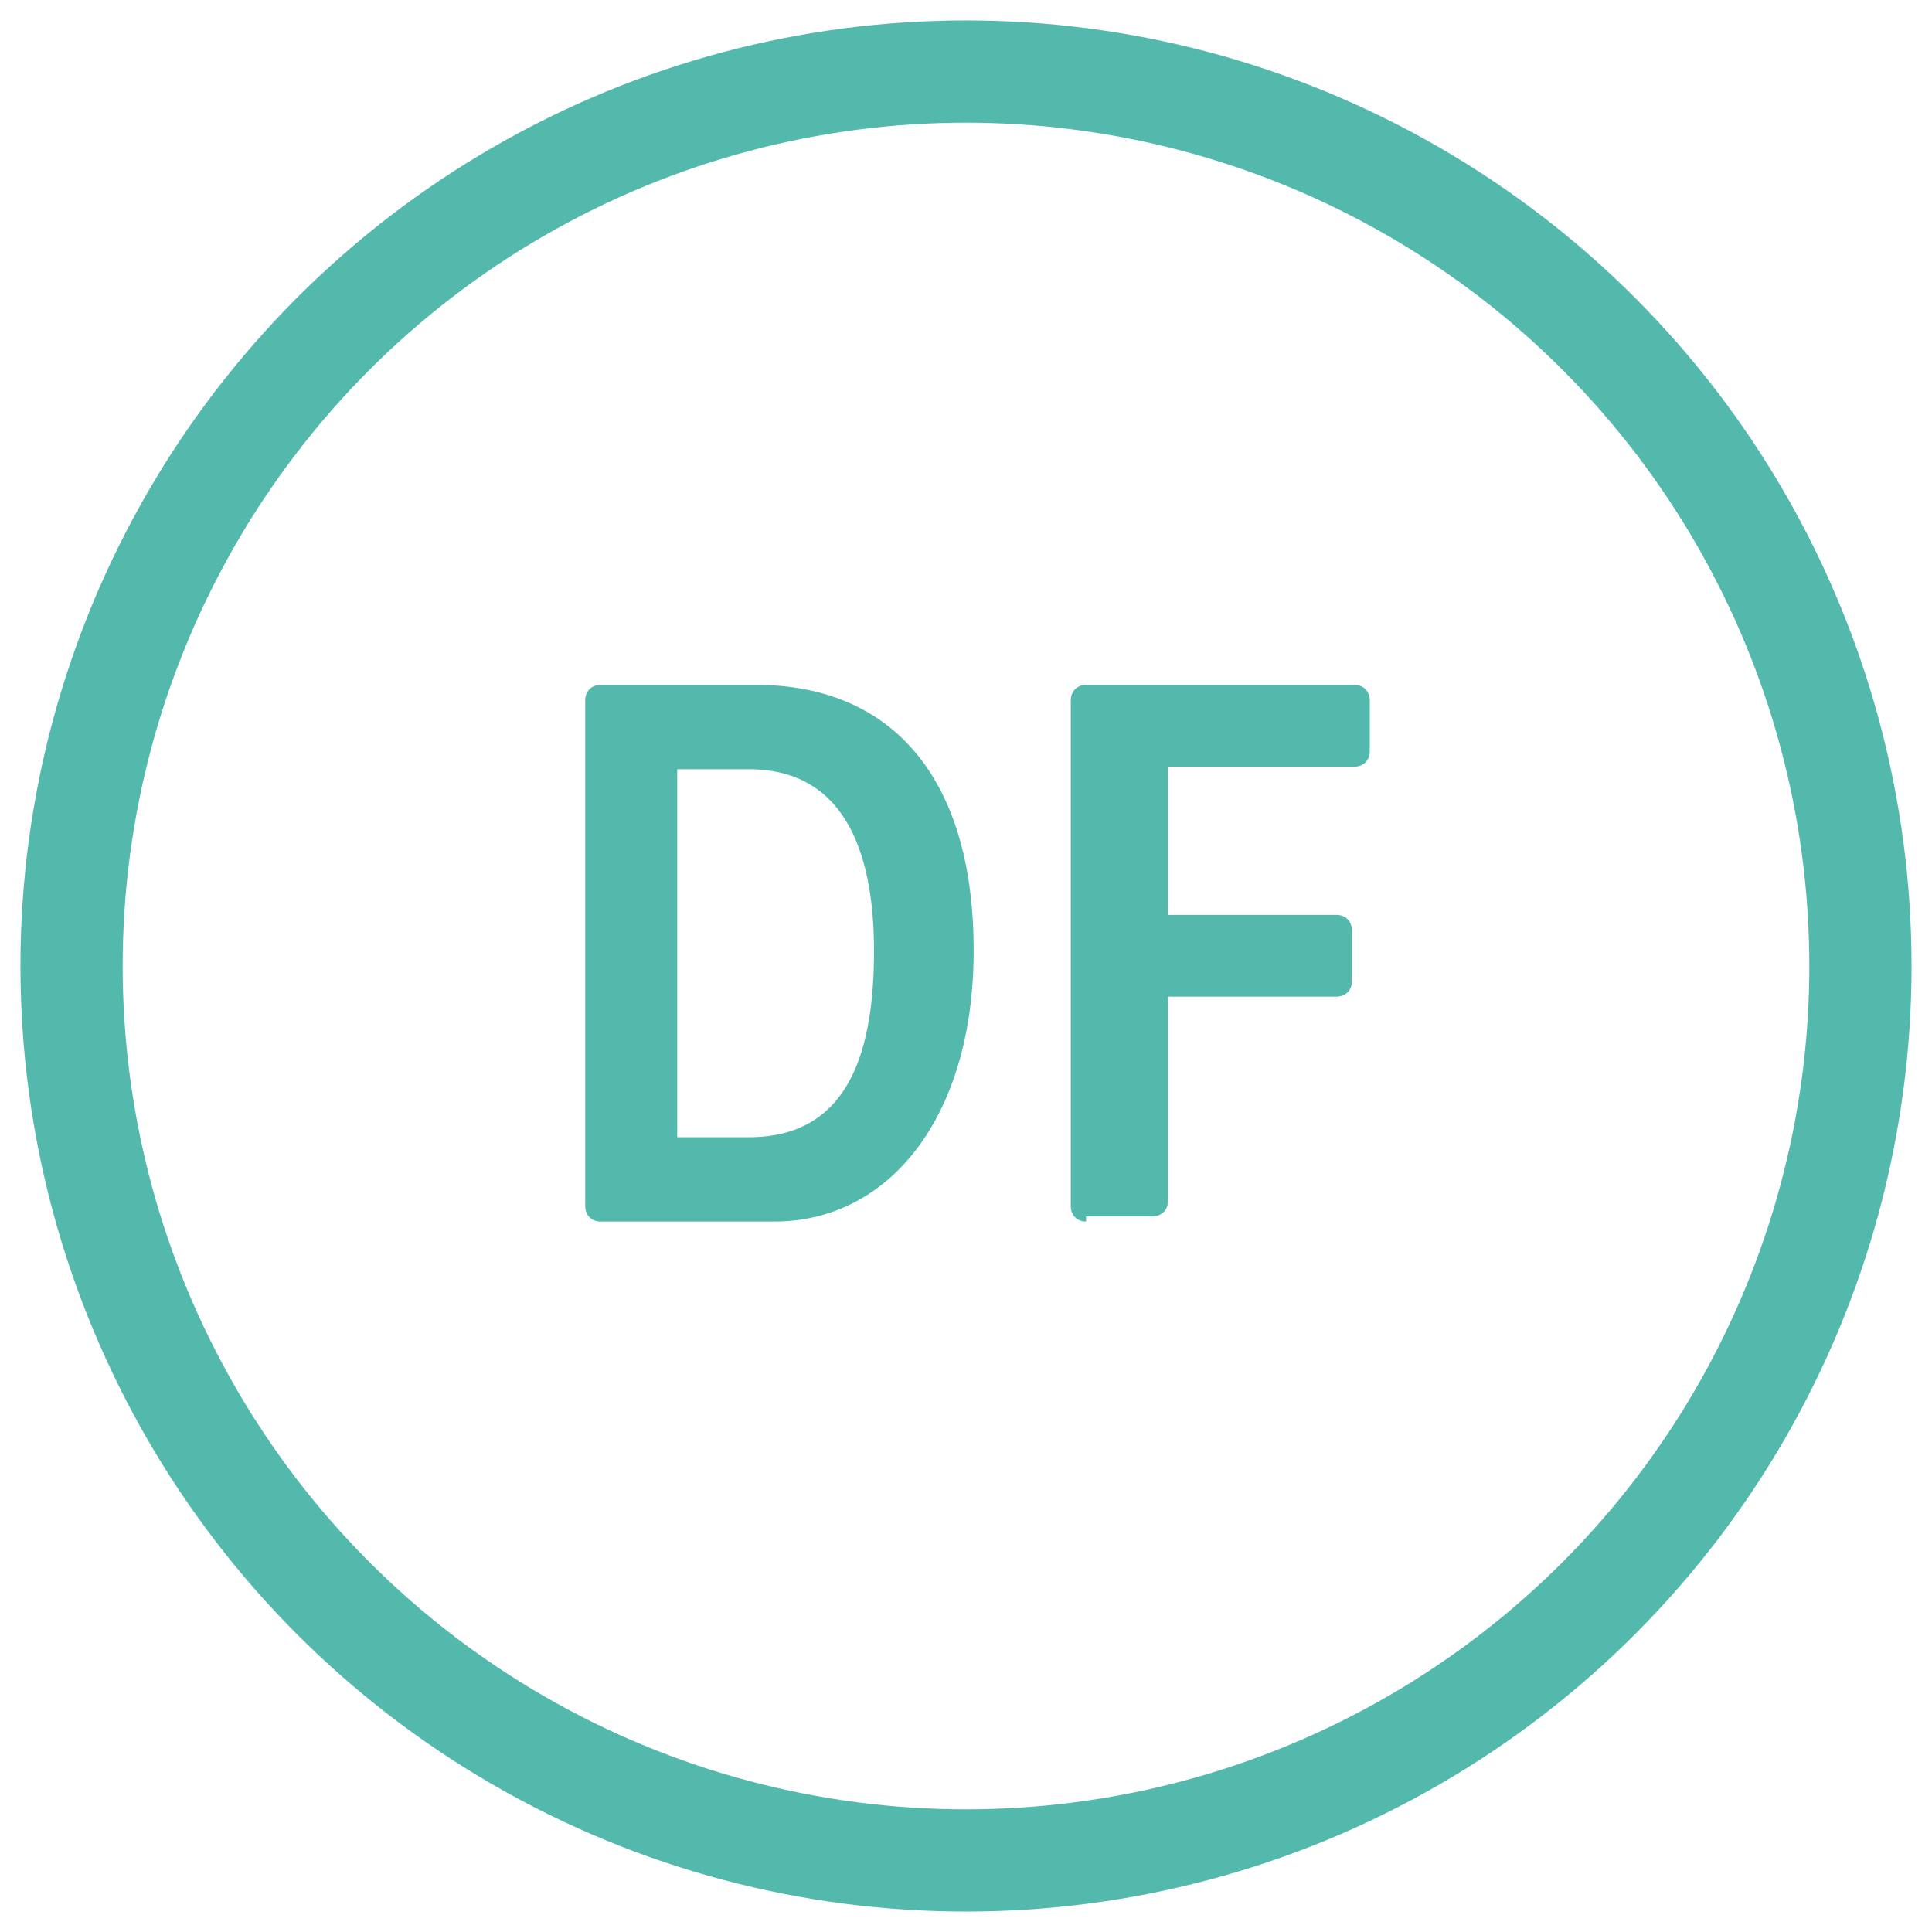
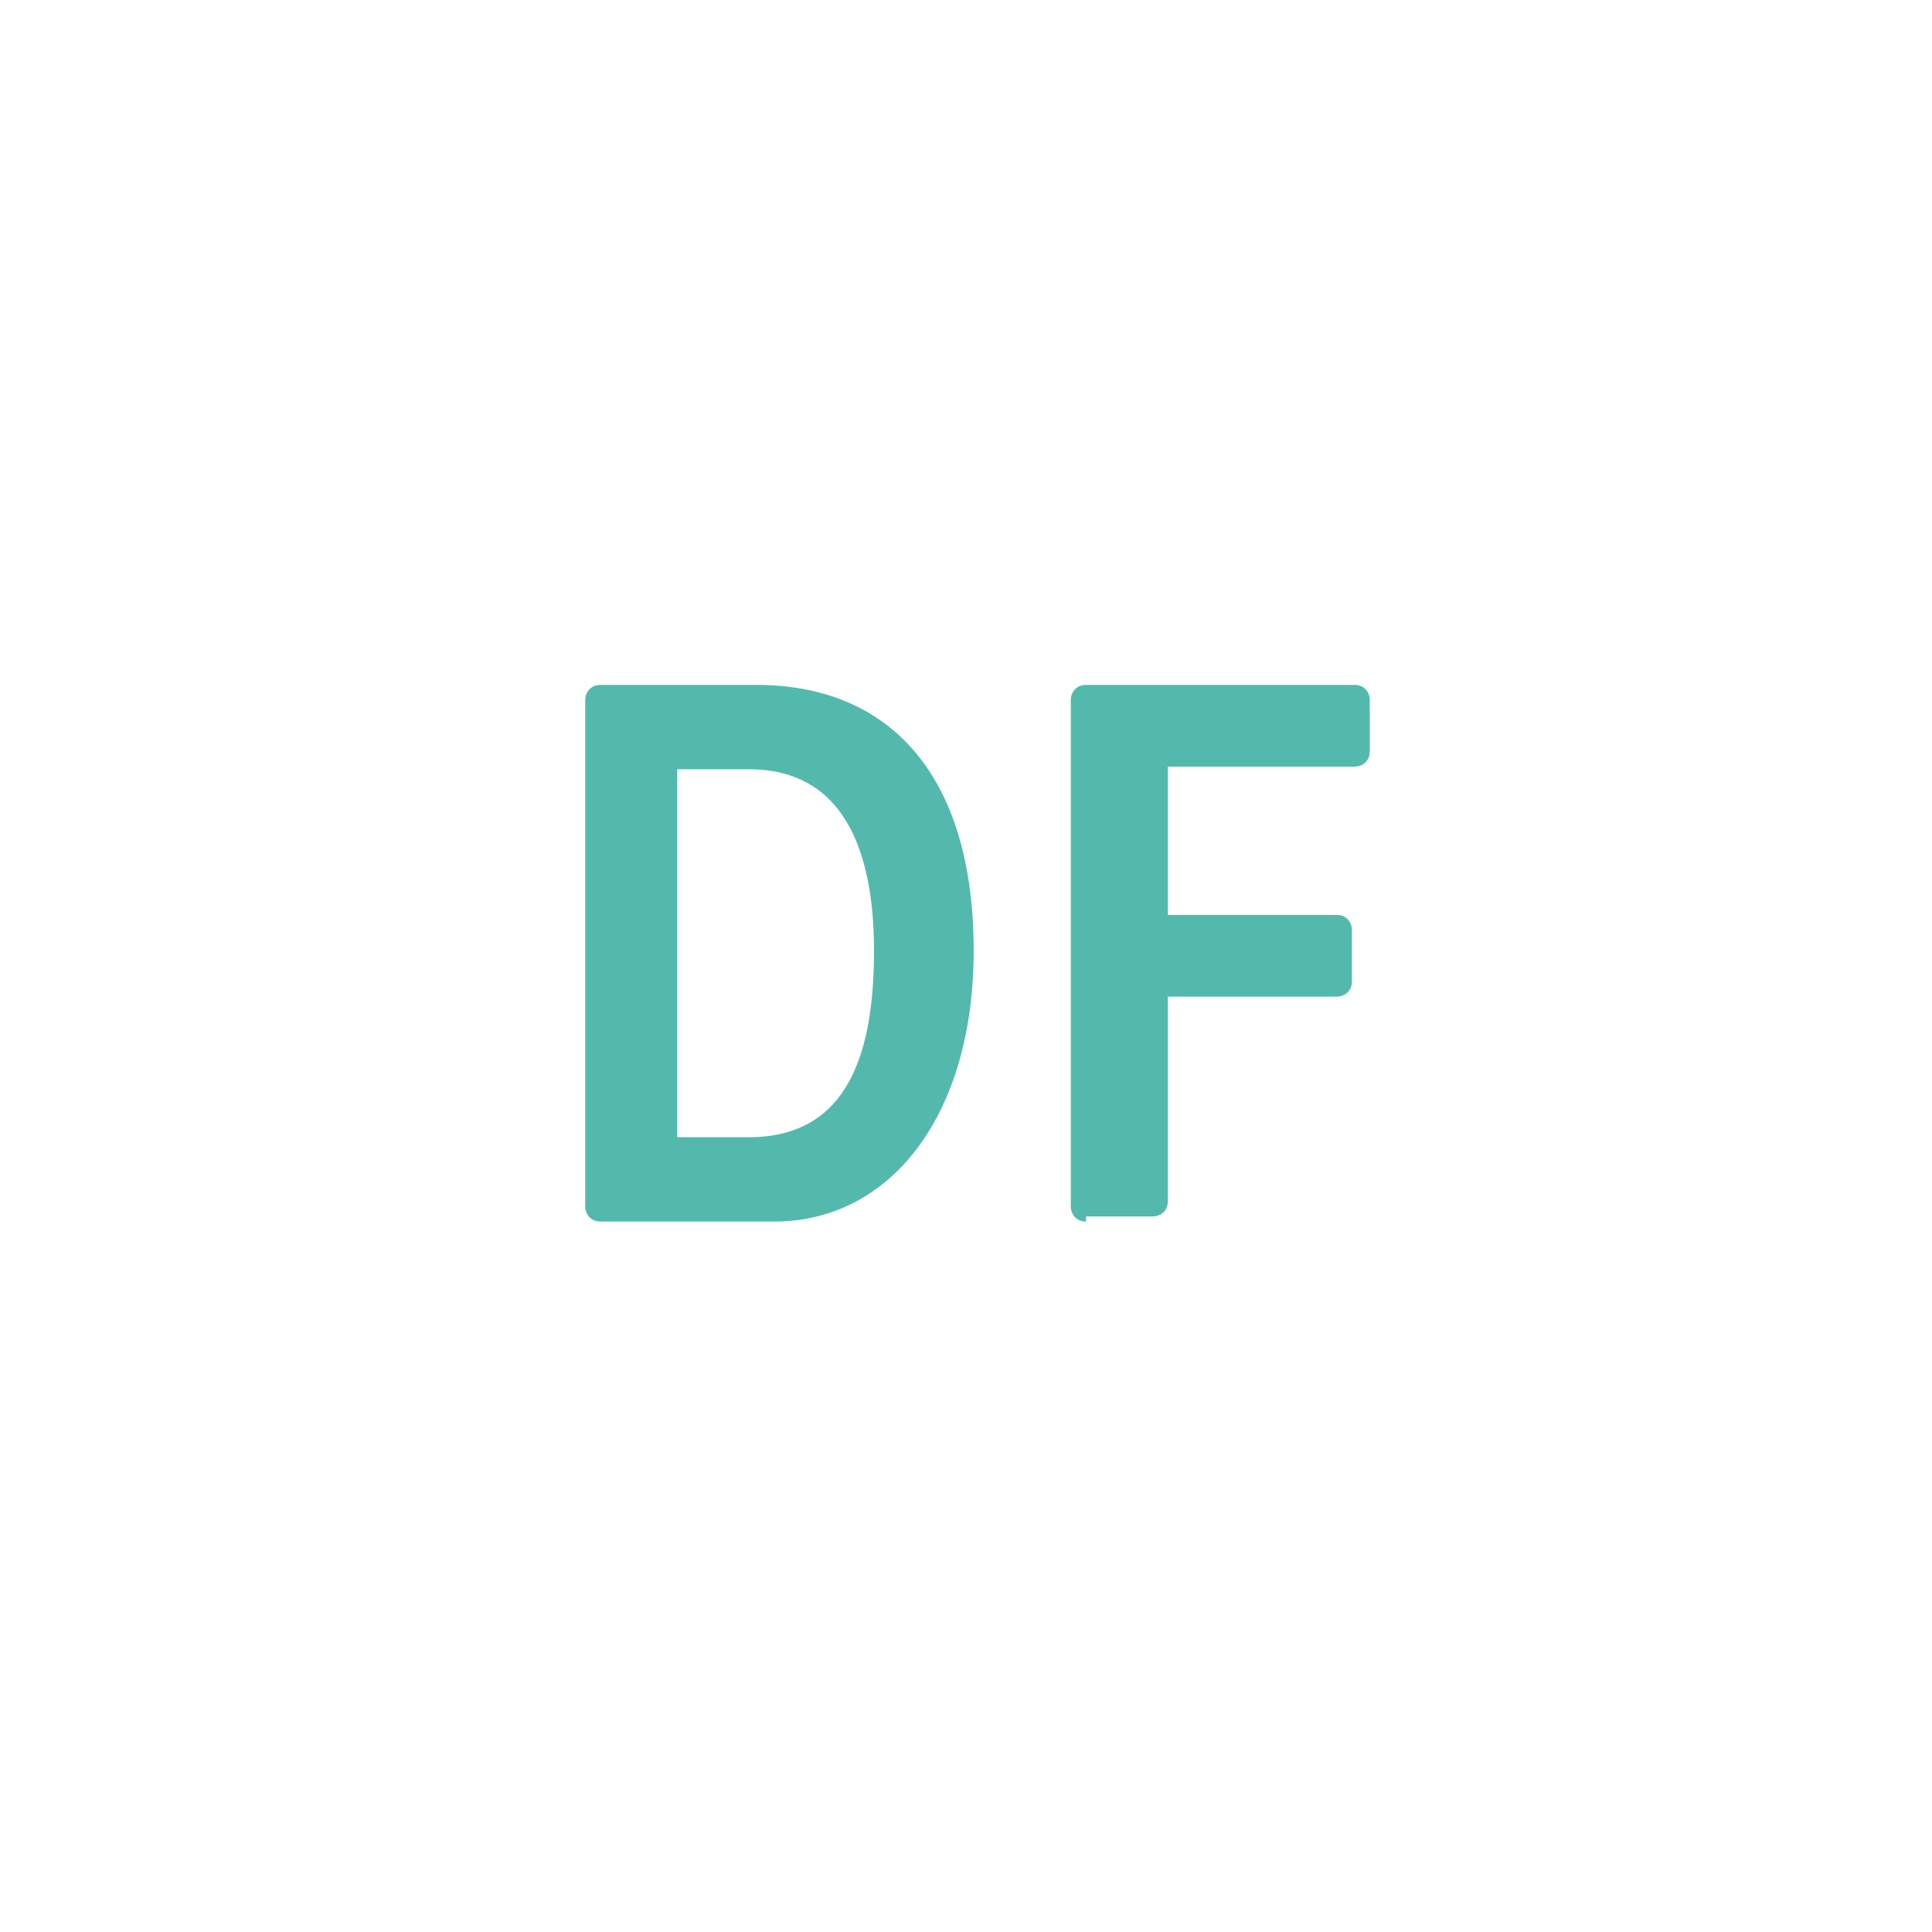
<svg xmlns="http://www.w3.org/2000/svg" version="1.1" id="Layer_1" x="0px" y="0px" viewBox="0 0 75.6 75.6" style="enable-background:new 0 0 75.6 75.6;" xml:space="preserve">
  <style type="text/css">
	.st0{fill:#54B9AD;}
	.st1{fill:none;stroke:#54B9AD;stroke-width:4;}
</style>
  <g>
-     <circle id="Oval_4_" class="st1" cx="37.8" cy="37.8" r="35" />
    <g>
      <path class="st0" d="M29.6,26.8c5.1,0,8.5,3.4,8.5,10.4c0,6.5-3.3,10.6-7.8,10.6h-6.8c-0.4,0-0.6-0.3-0.6-0.6V27.4    c0-0.3,0.2-0.6,0.6-0.6H29.6z M26.5,44.5h2.8c4,0,4.9-3.5,4.9-7.3c0-3.4-0.9-7.1-4.9-7.1h-2.8V44.5z" />
      <path class="st0" d="M42.5,47.8c-0.4,0-0.6-0.3-0.6-0.6V27.4c0-0.3,0.2-0.6,0.6-0.6H53c0.4,0,0.6,0.3,0.6,0.6v2    c0,0.4-0.3,0.6-0.6,0.6h-7.3v5.8h6.6c0.4,0,0.6,0.3,0.6,0.6v2c0,0.4-0.3,0.6-0.6,0.6h-6.6v8c0,0.4-0.3,0.6-0.6,0.6H42.5z" />
    </g>
  </g>
</svg>